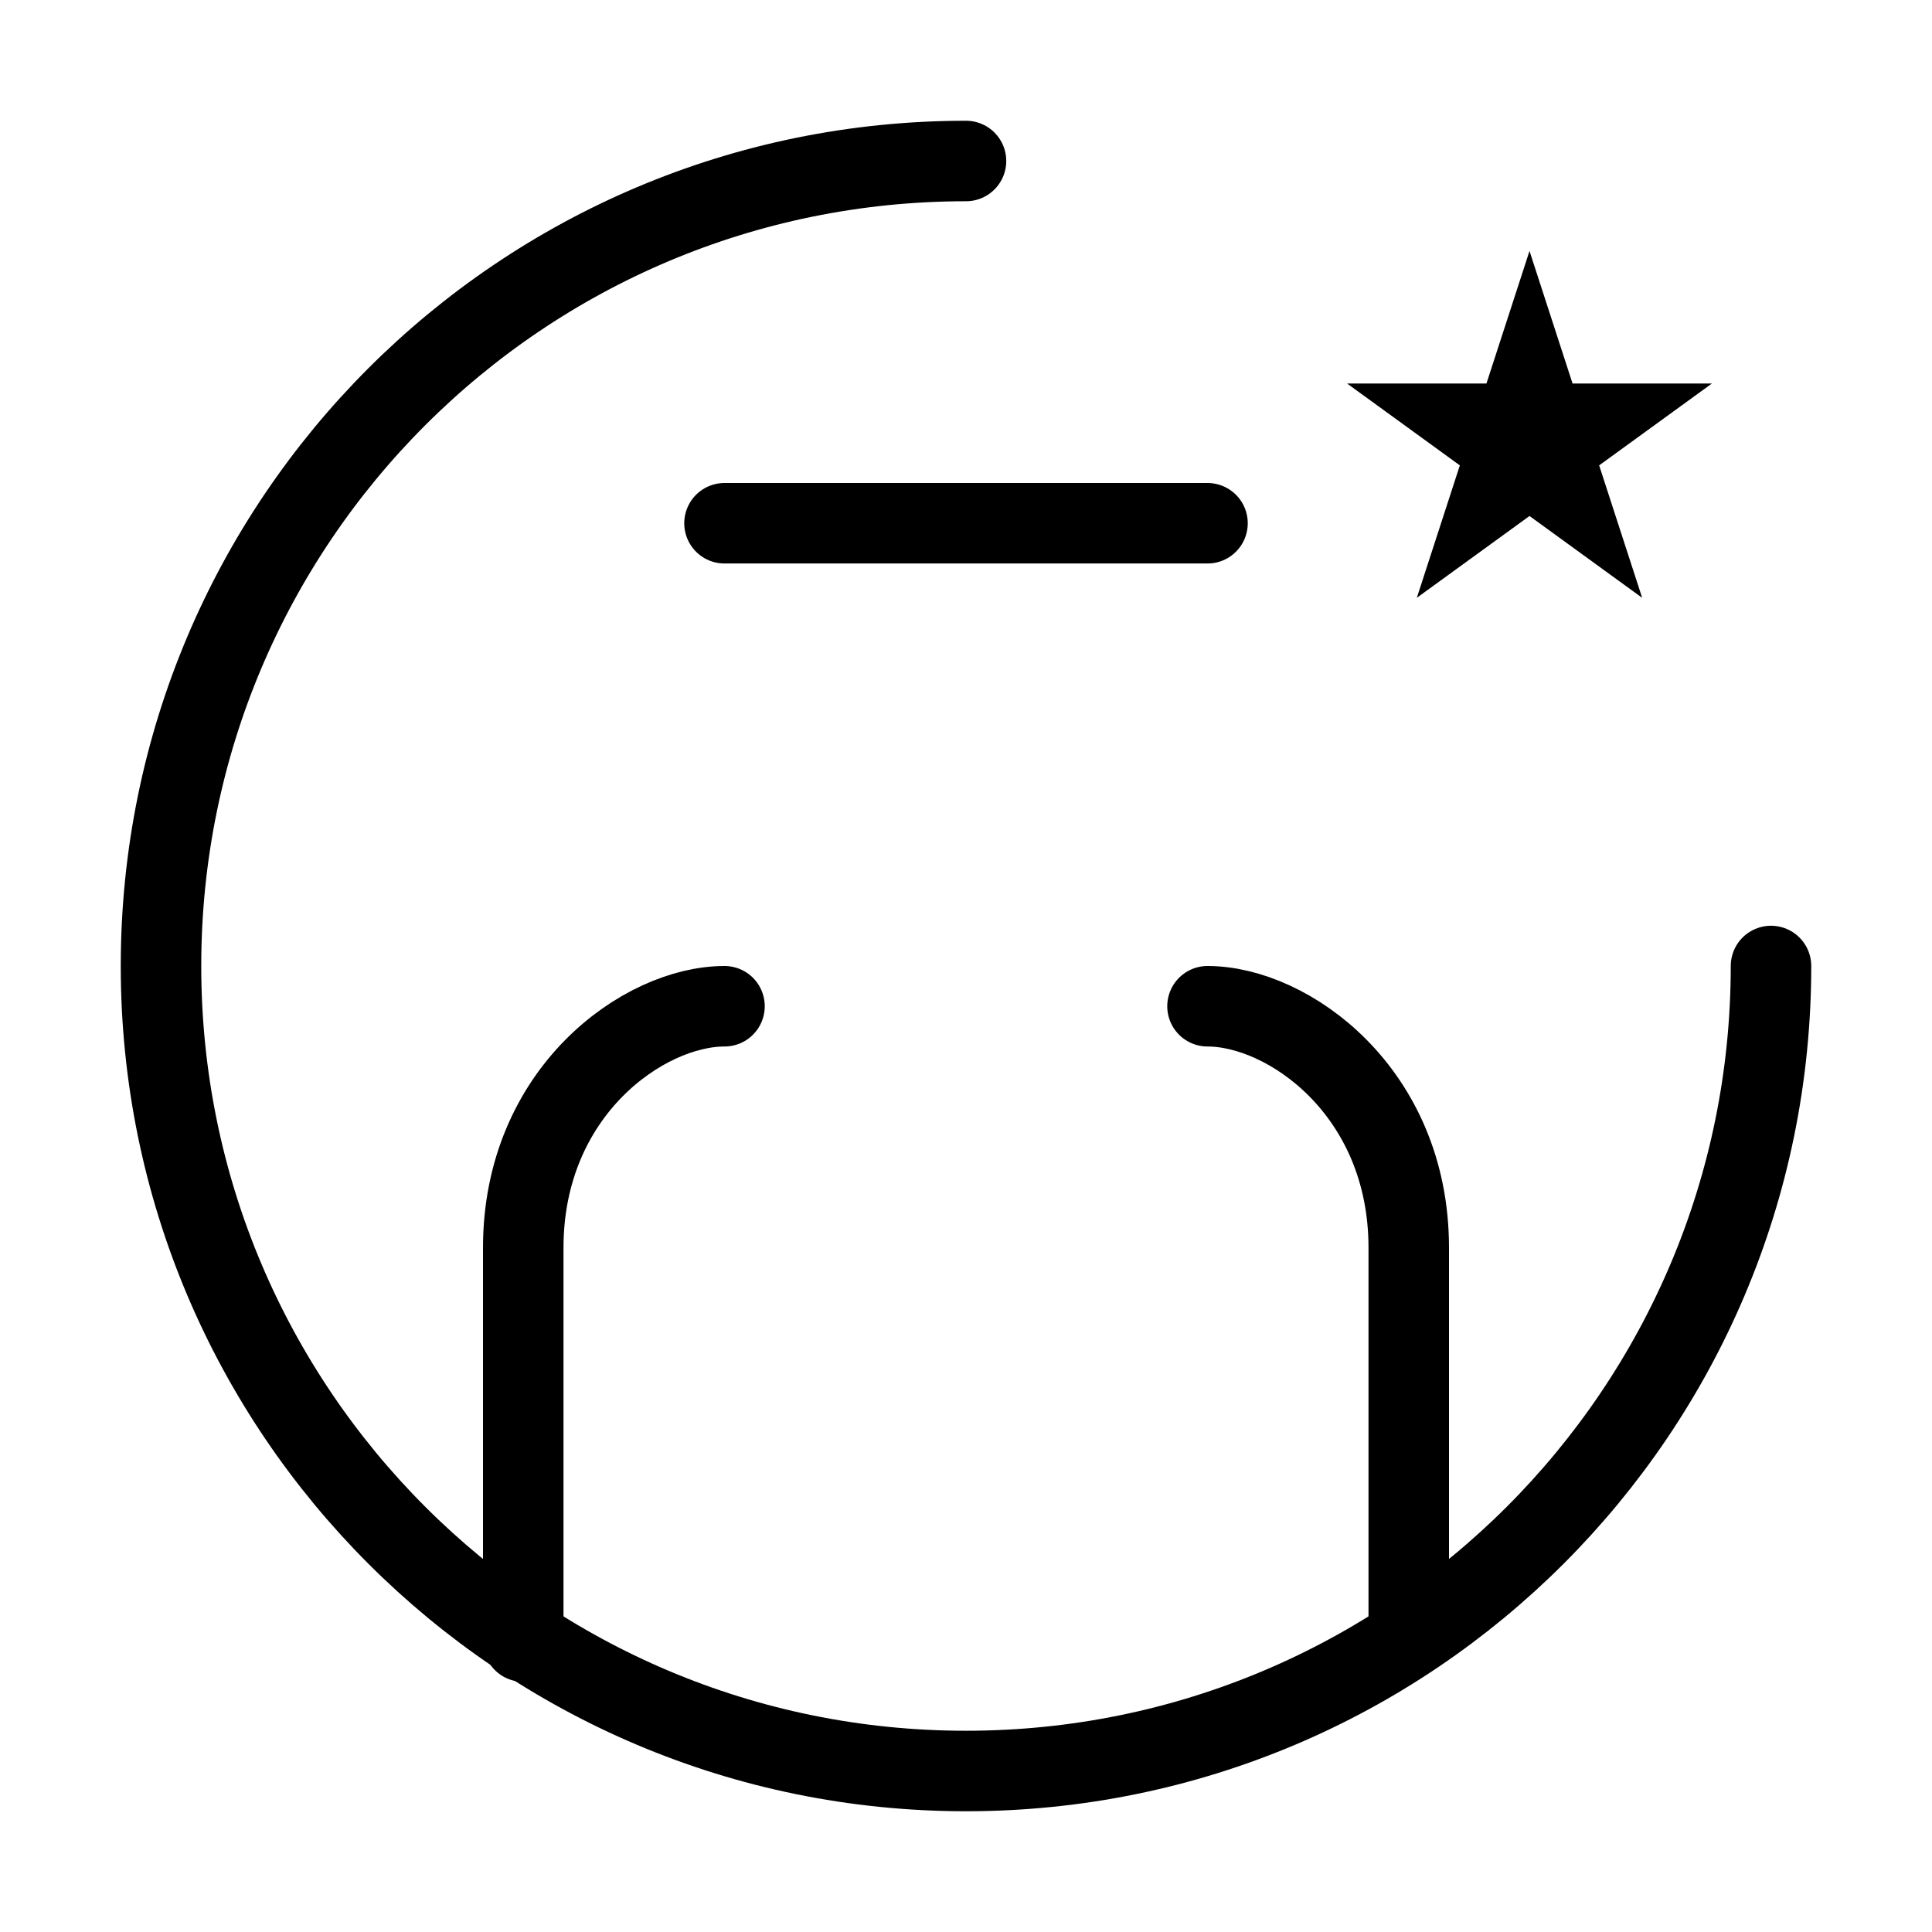
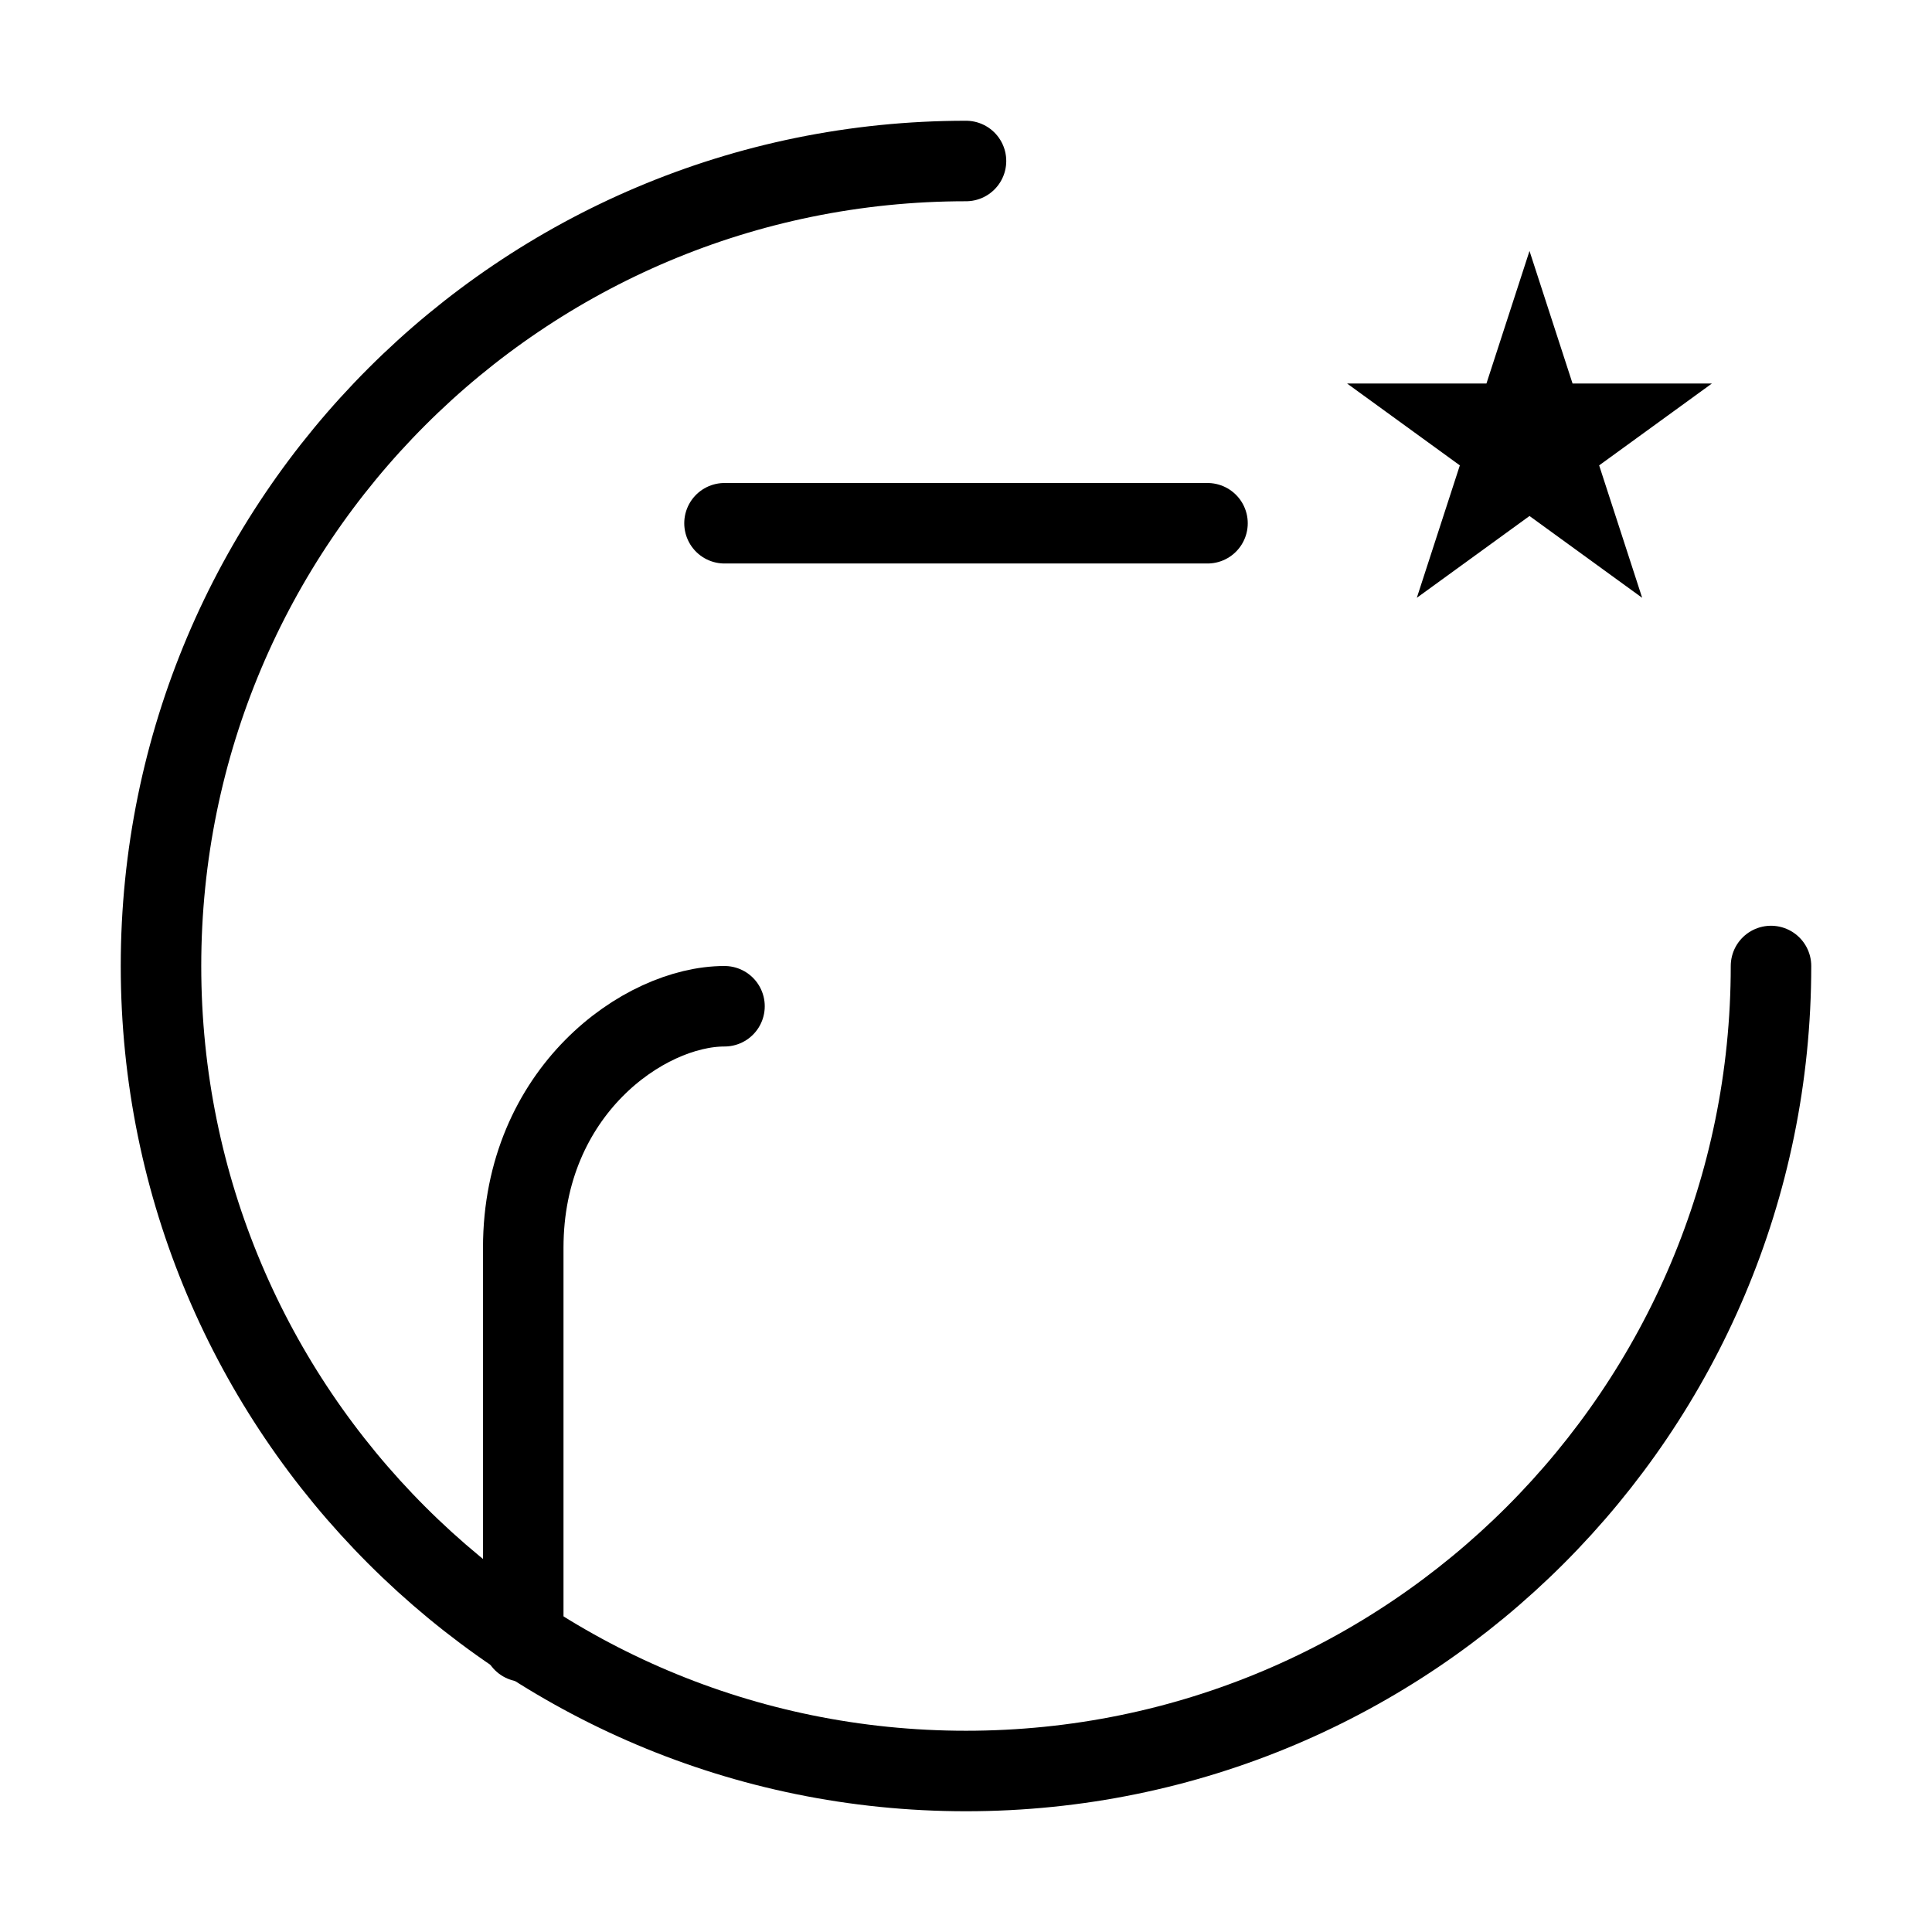
<svg xmlns="http://www.w3.org/2000/svg" viewBox="0 0 48 48" fill="none">
  <path d="M44 24C44 35.046 35.046 44 24 44C12.954 44 4 35.046 4 24C4 12.954 12.954 4 24 4" stroke="currentColor" stroke-width="2" stroke-linecap="round" stroke-linejoin="round" />
  <path d="M38 9.472L38.343 10.528H39.453L38.555 11.18L38.898 12.236L38 11.584L37.102 12.236L37.445 11.18L36.547 10.528H37.657L38 9.472Z" stroke="currentColor" stroke-width="2" />
  <rect x="18" y="13" width="12" rx="6" fill="none" stroke="currentColor" stroke-width="2" stroke-linecap="round" stroke-linejoin="round" />
  <path d="M18 25C16 25 13 27.118 13 31C13 34.882 13 38.807 13 40.784" stroke="currentColor" stroke-width="2" stroke-linecap="round" stroke-linejoin="round" />
-   <path d="M30 25C32 25 35 27.118 35 31C35 34.882 35 38.523 35 40.5" stroke="currentColor" stroke-width="2" stroke-linecap="round" stroke-linejoin="round" />
</svg>